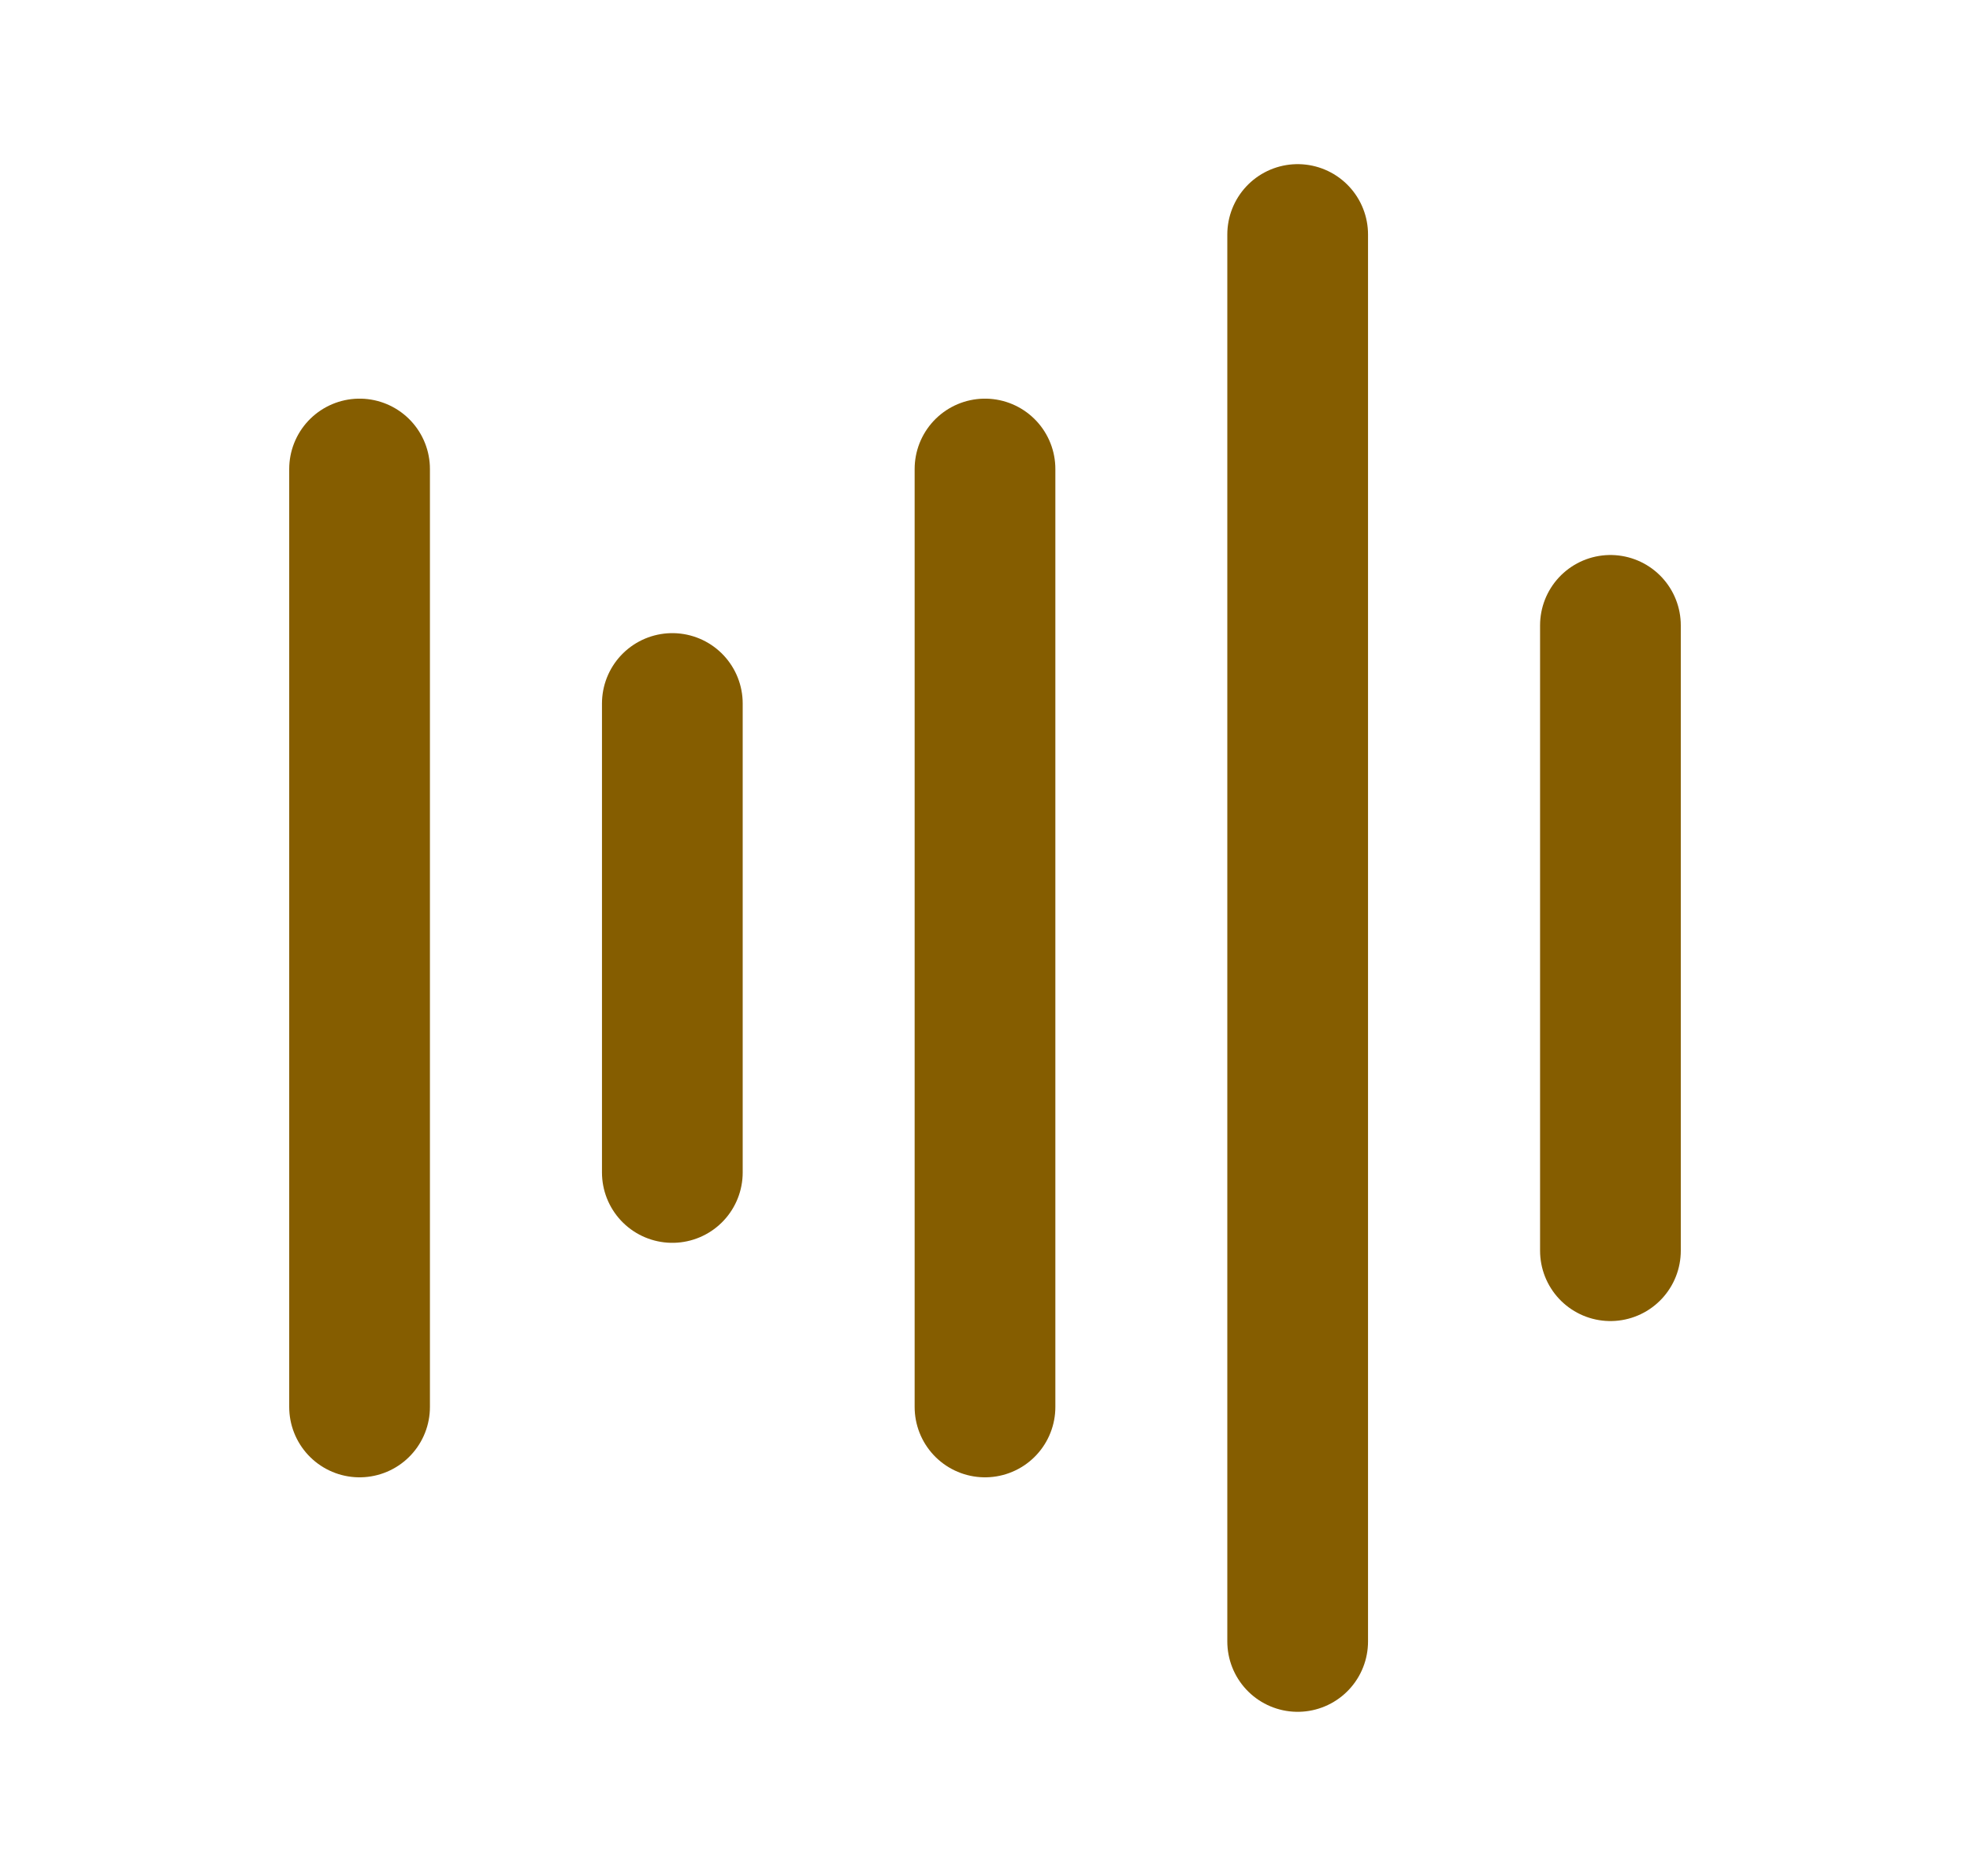
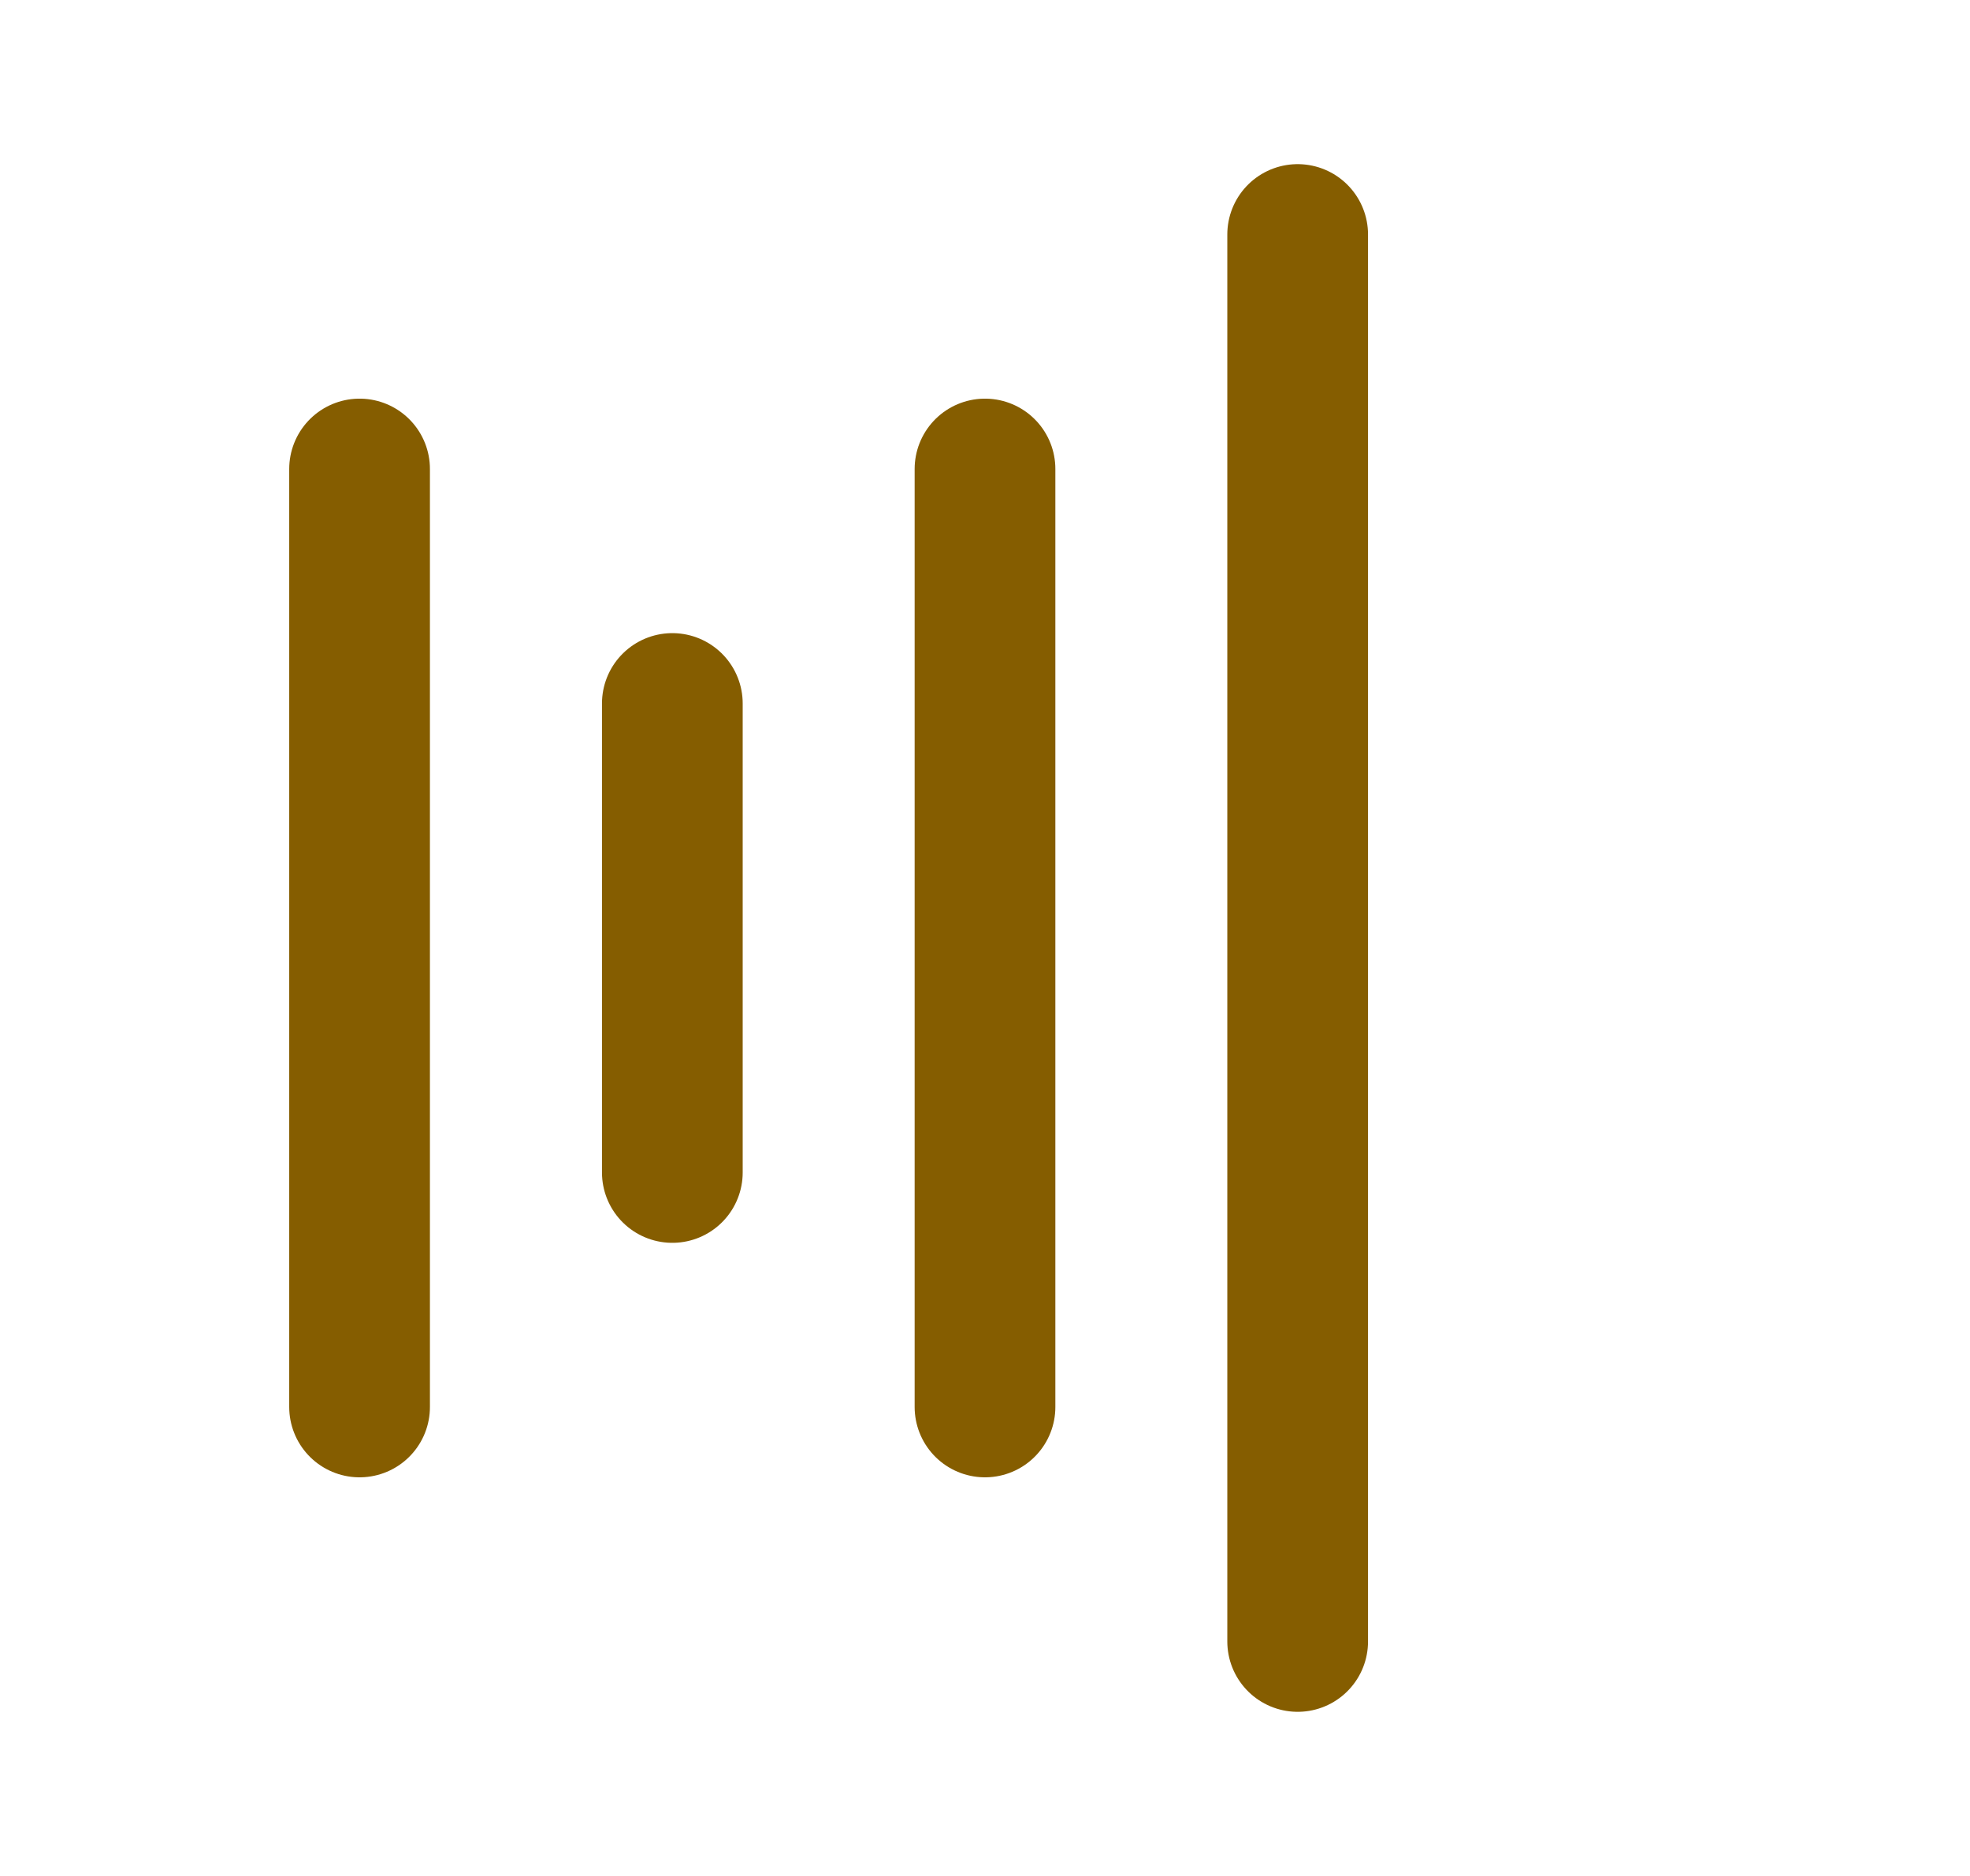
<svg xmlns="http://www.w3.org/2000/svg" width="21" height="20" viewBox="0 0 21 20" fill="none">
  <path d="M3.833 5V15" stroke="#855D00" stroke-width="1.5" stroke-linecap="round" stroke-linejoin="round" />
  <path d="M7.167 7.5V12.5" stroke="#855D00" stroke-width="1.5" stroke-linecap="round" stroke-linejoin="round" />
  <path d="M10.5 5V15" stroke="#855D00" stroke-width="1.5" stroke-linecap="round" stroke-linejoin="round" />
  <path d="M13.833 2.5V17.5" stroke="#855D00" stroke-width="1.5" stroke-linecap="round" stroke-linejoin="round" />
-   <path d="M17.167 6.667V13.334" stroke="#855D00" stroke-width="1.5" stroke-linecap="round" stroke-linejoin="round" />
</svg>